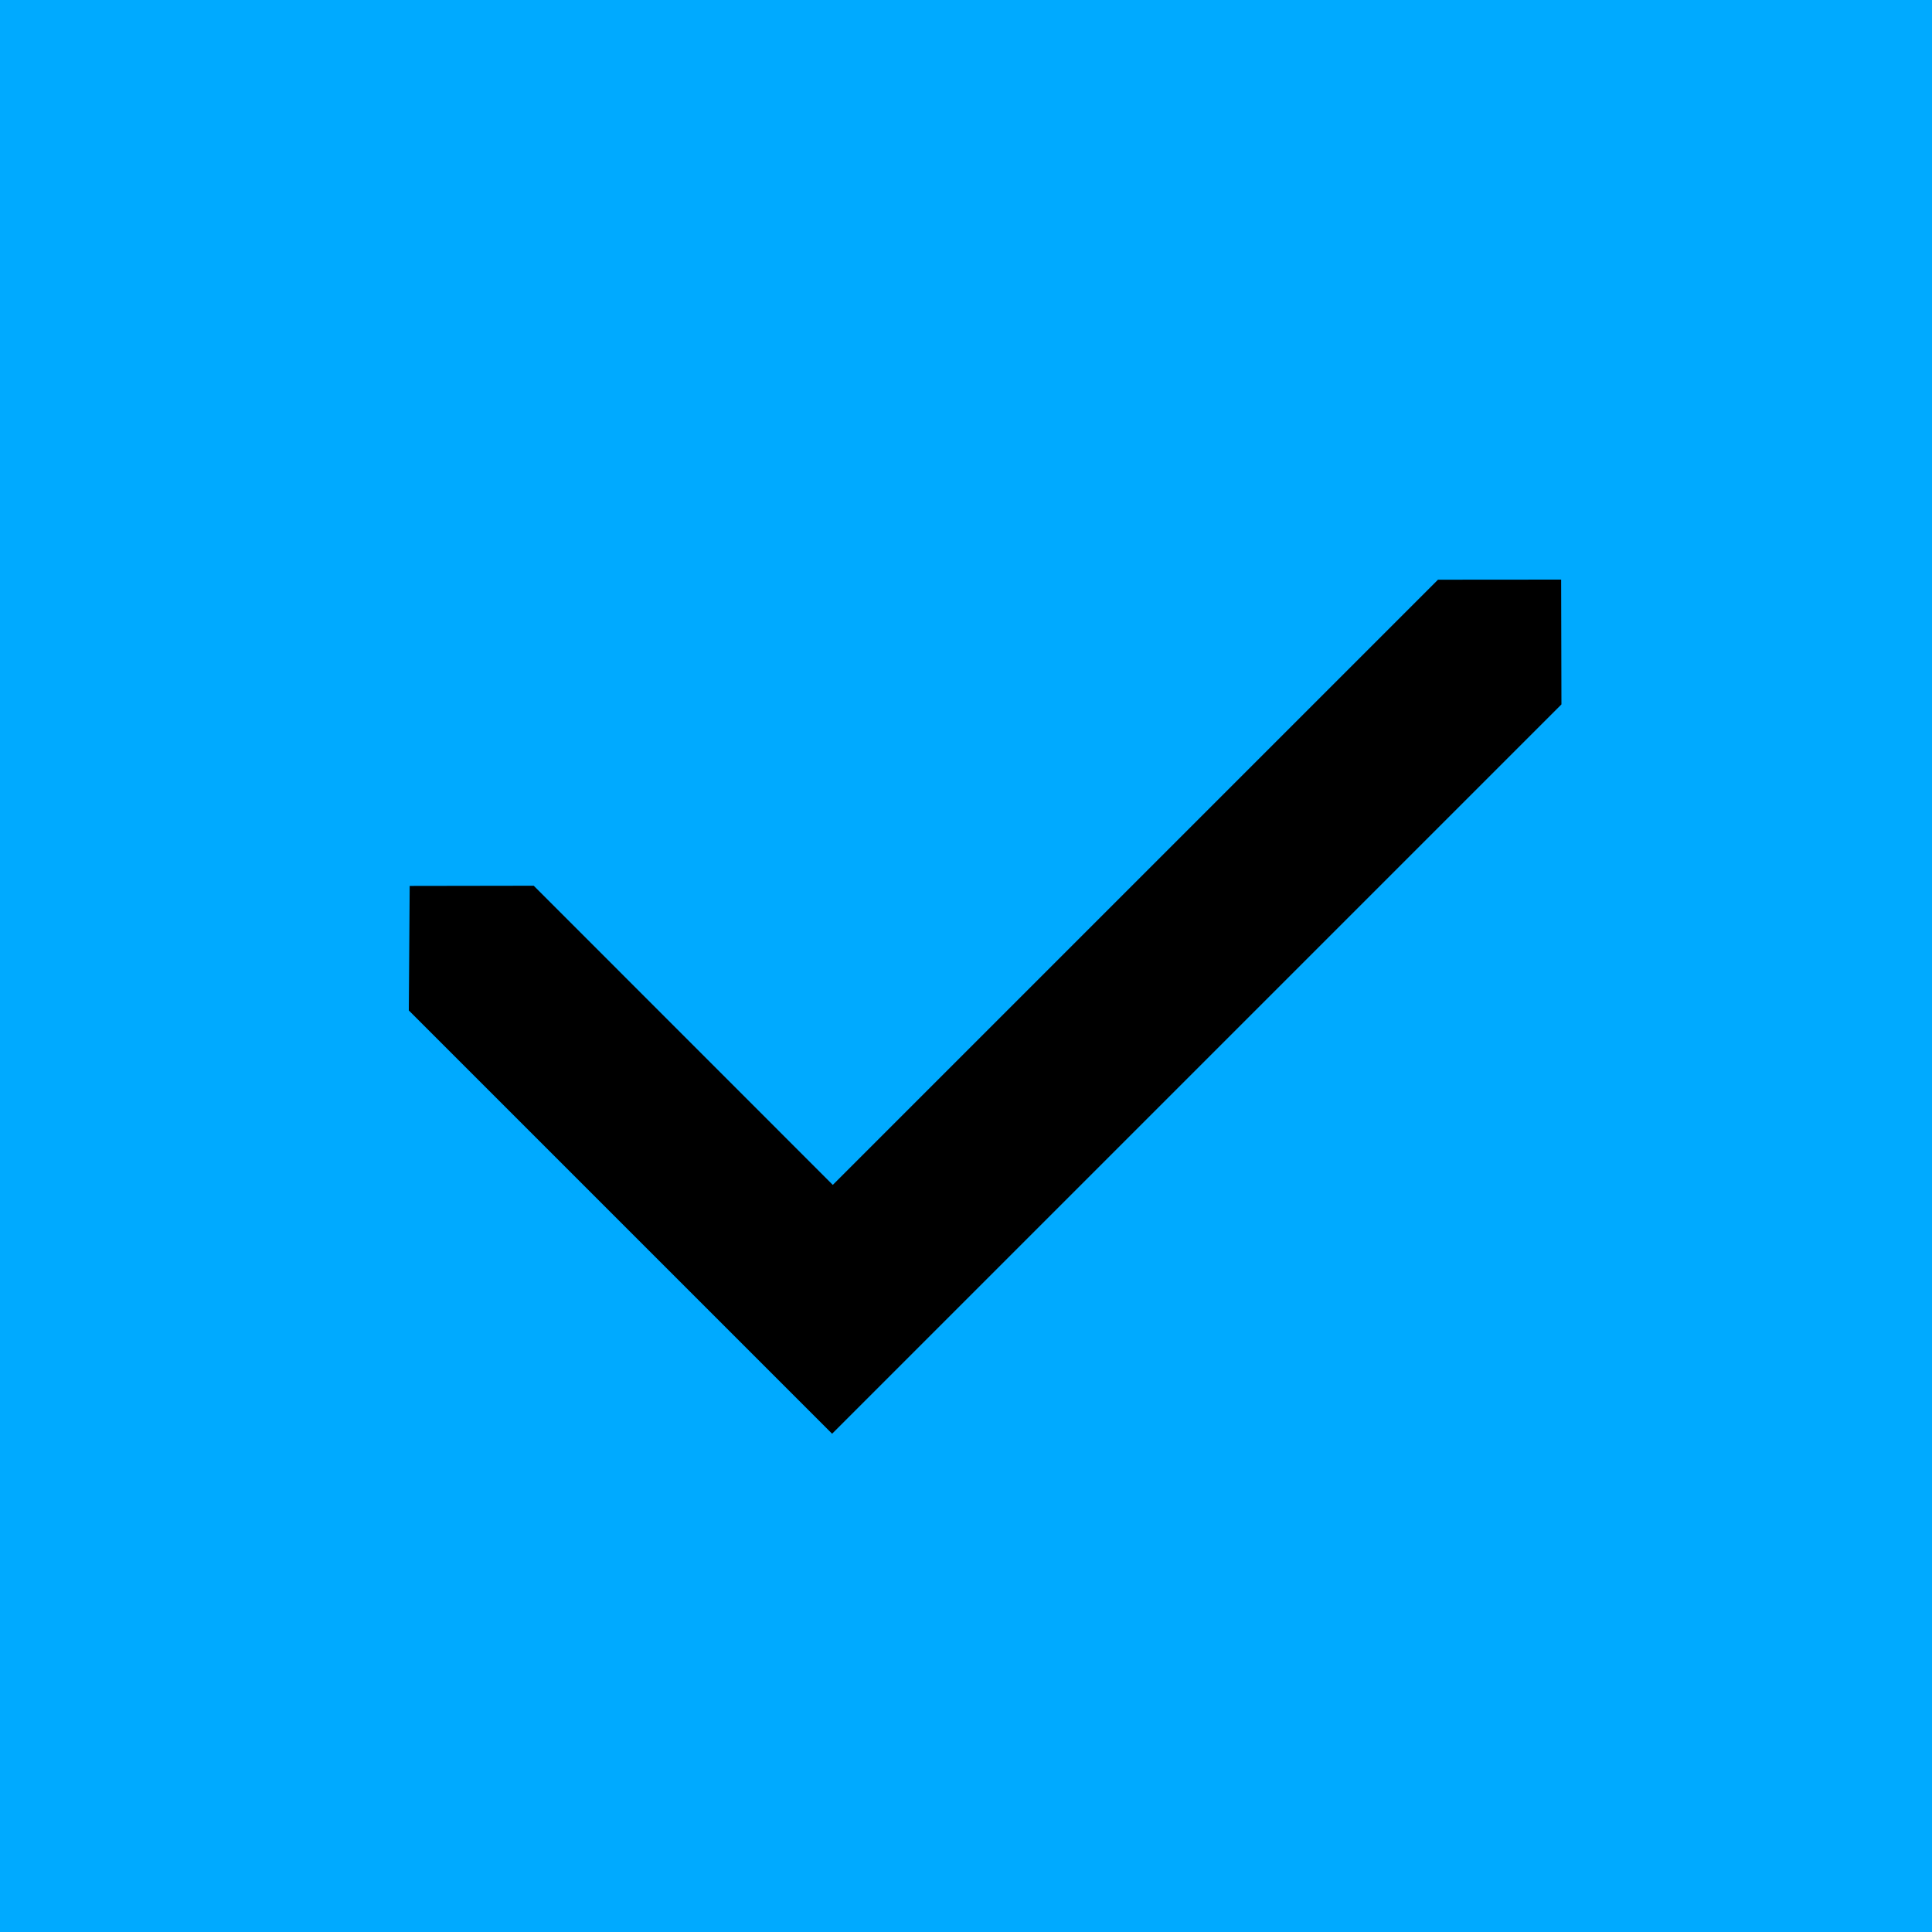
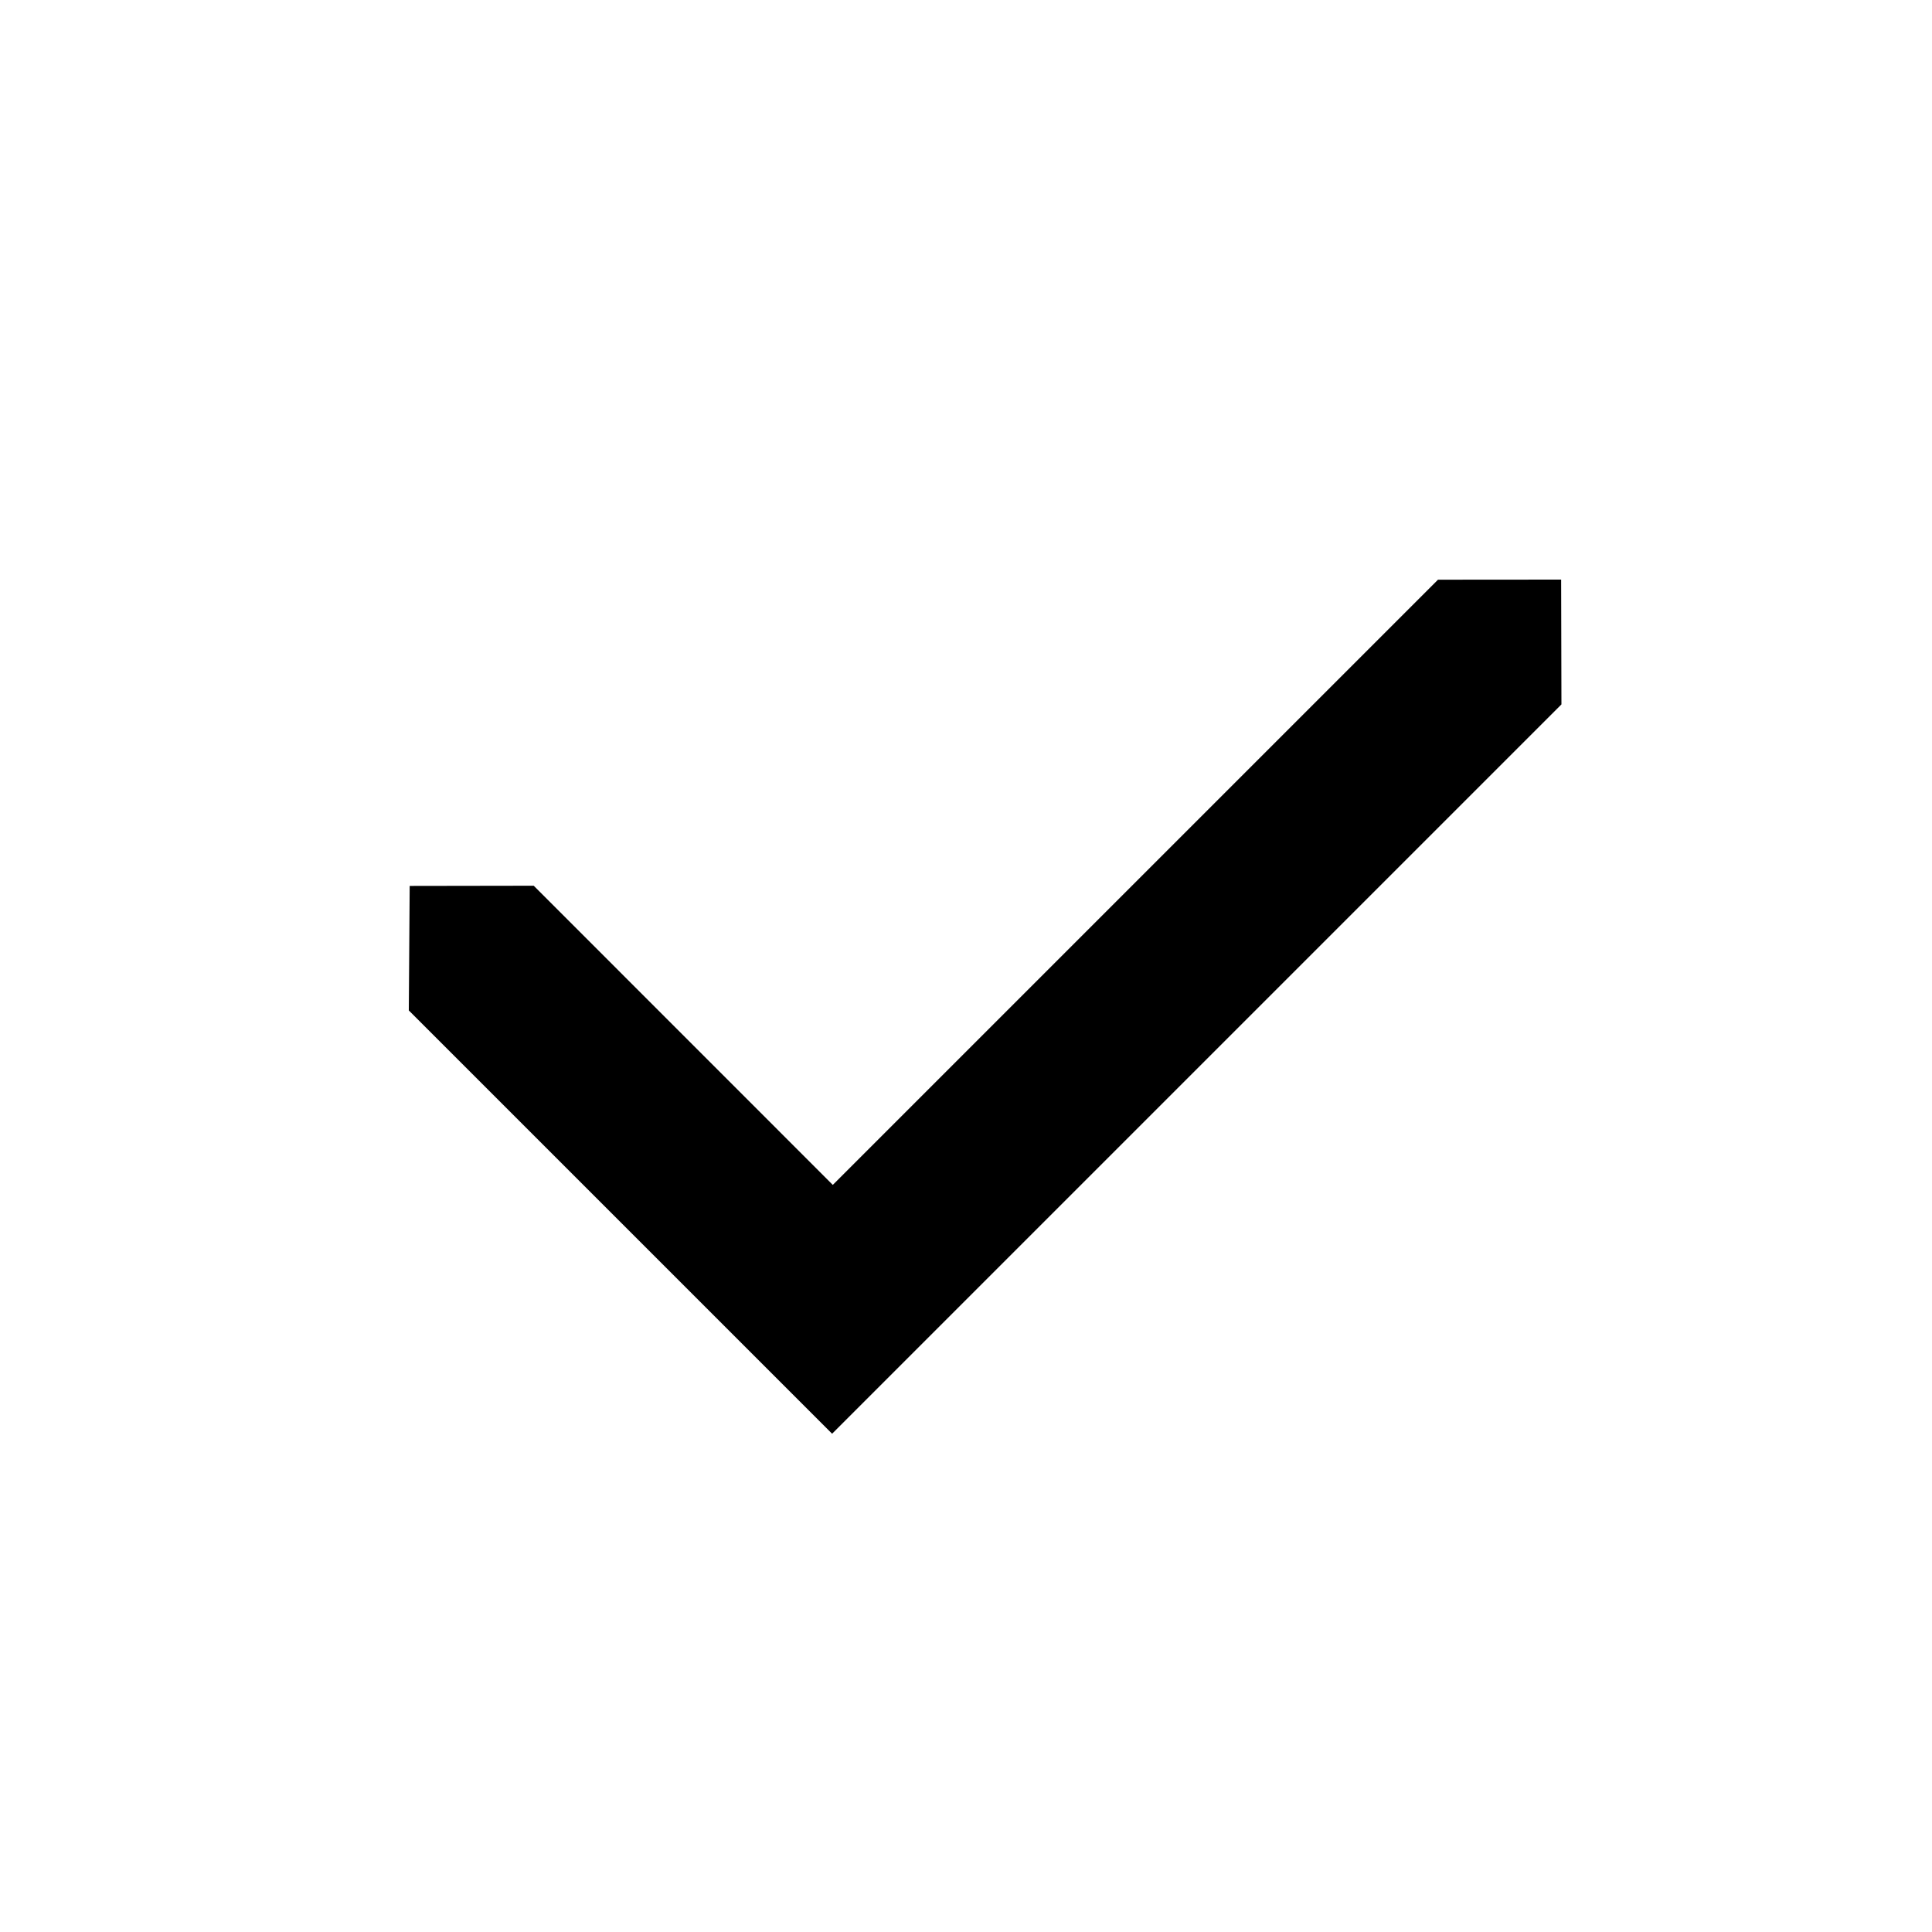
<svg xmlns="http://www.w3.org/2000/svg" width="20" height="20" viewBox="0 0 20 20" fill="none">
-   <rect width="20" height="20" fill="#00AAFF" />
  <path d="M8.614 14.842L16.164 7.292L16.161 6L14.886 6.001L8.621 12.266L5.525 9.169L4.241 9.171L4.232 10.46L8.614 14.842Z" fill="black" />
</svg>